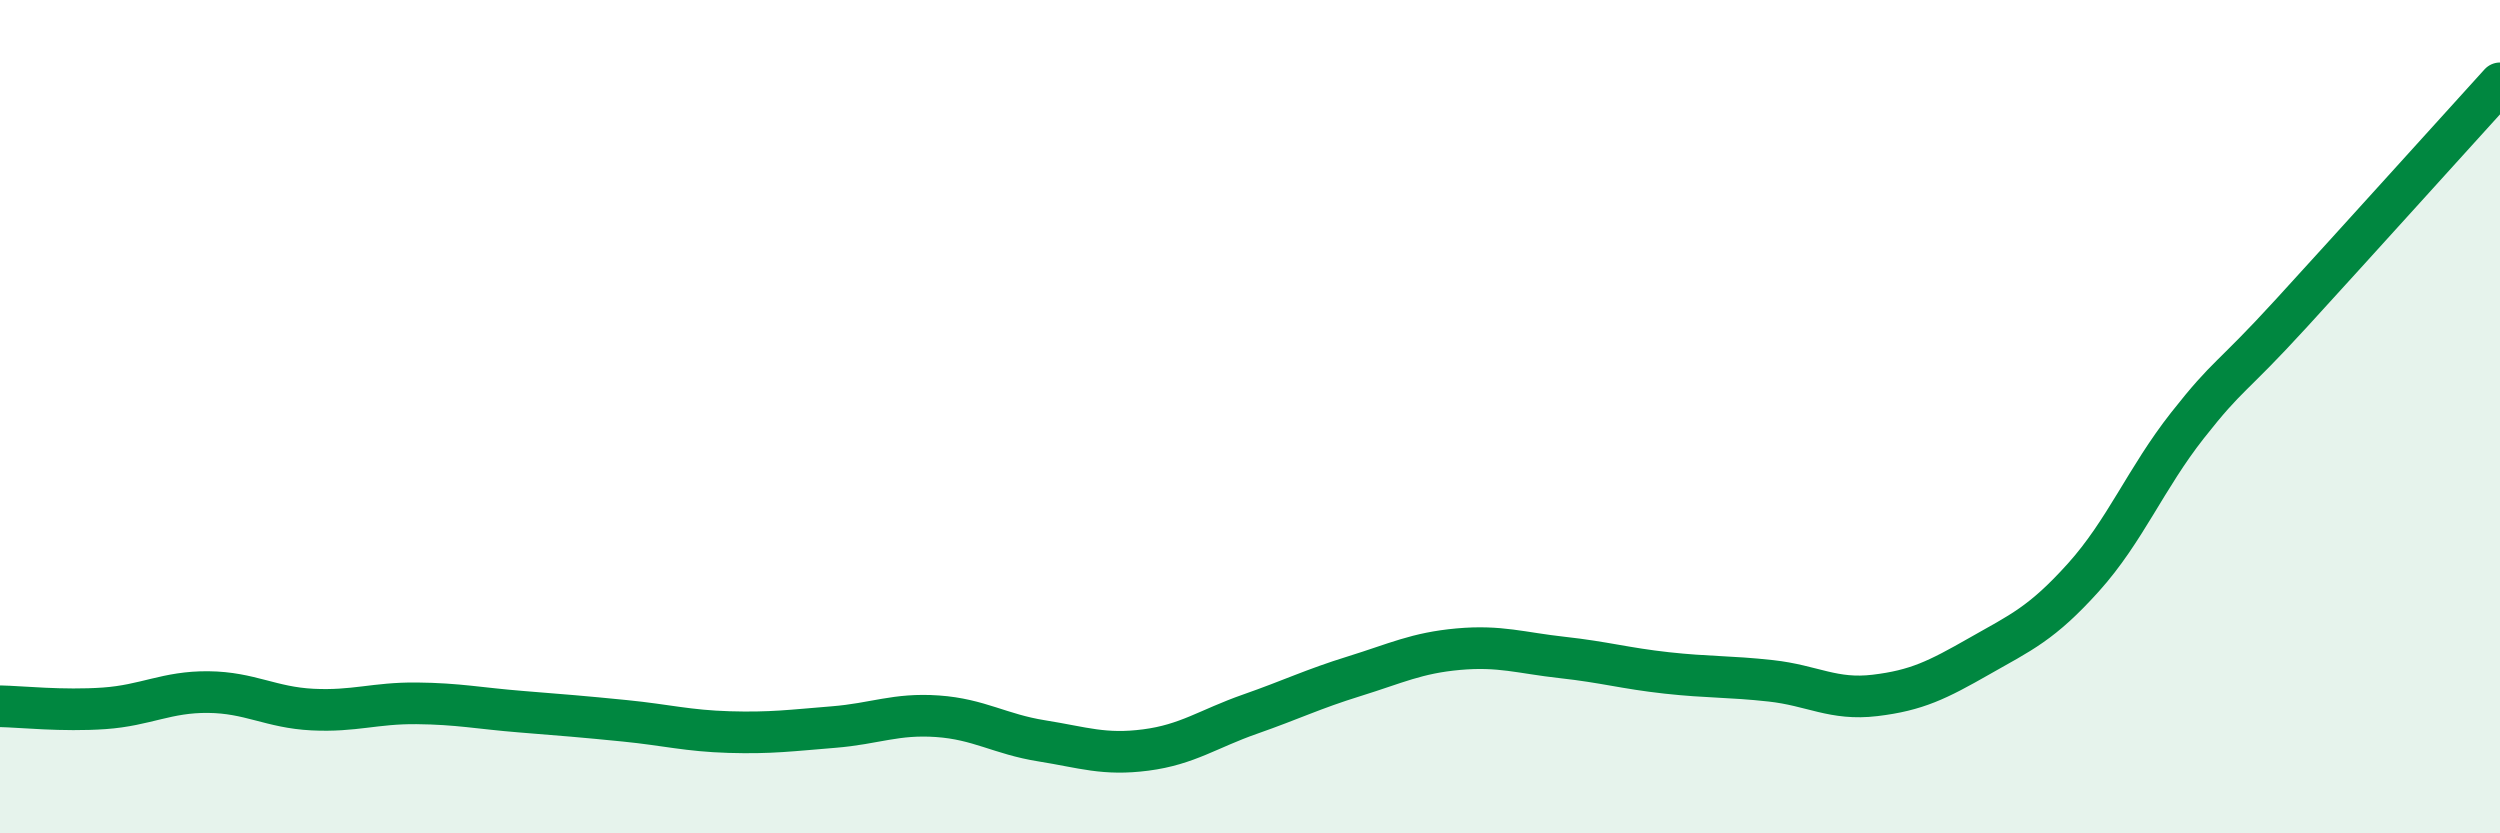
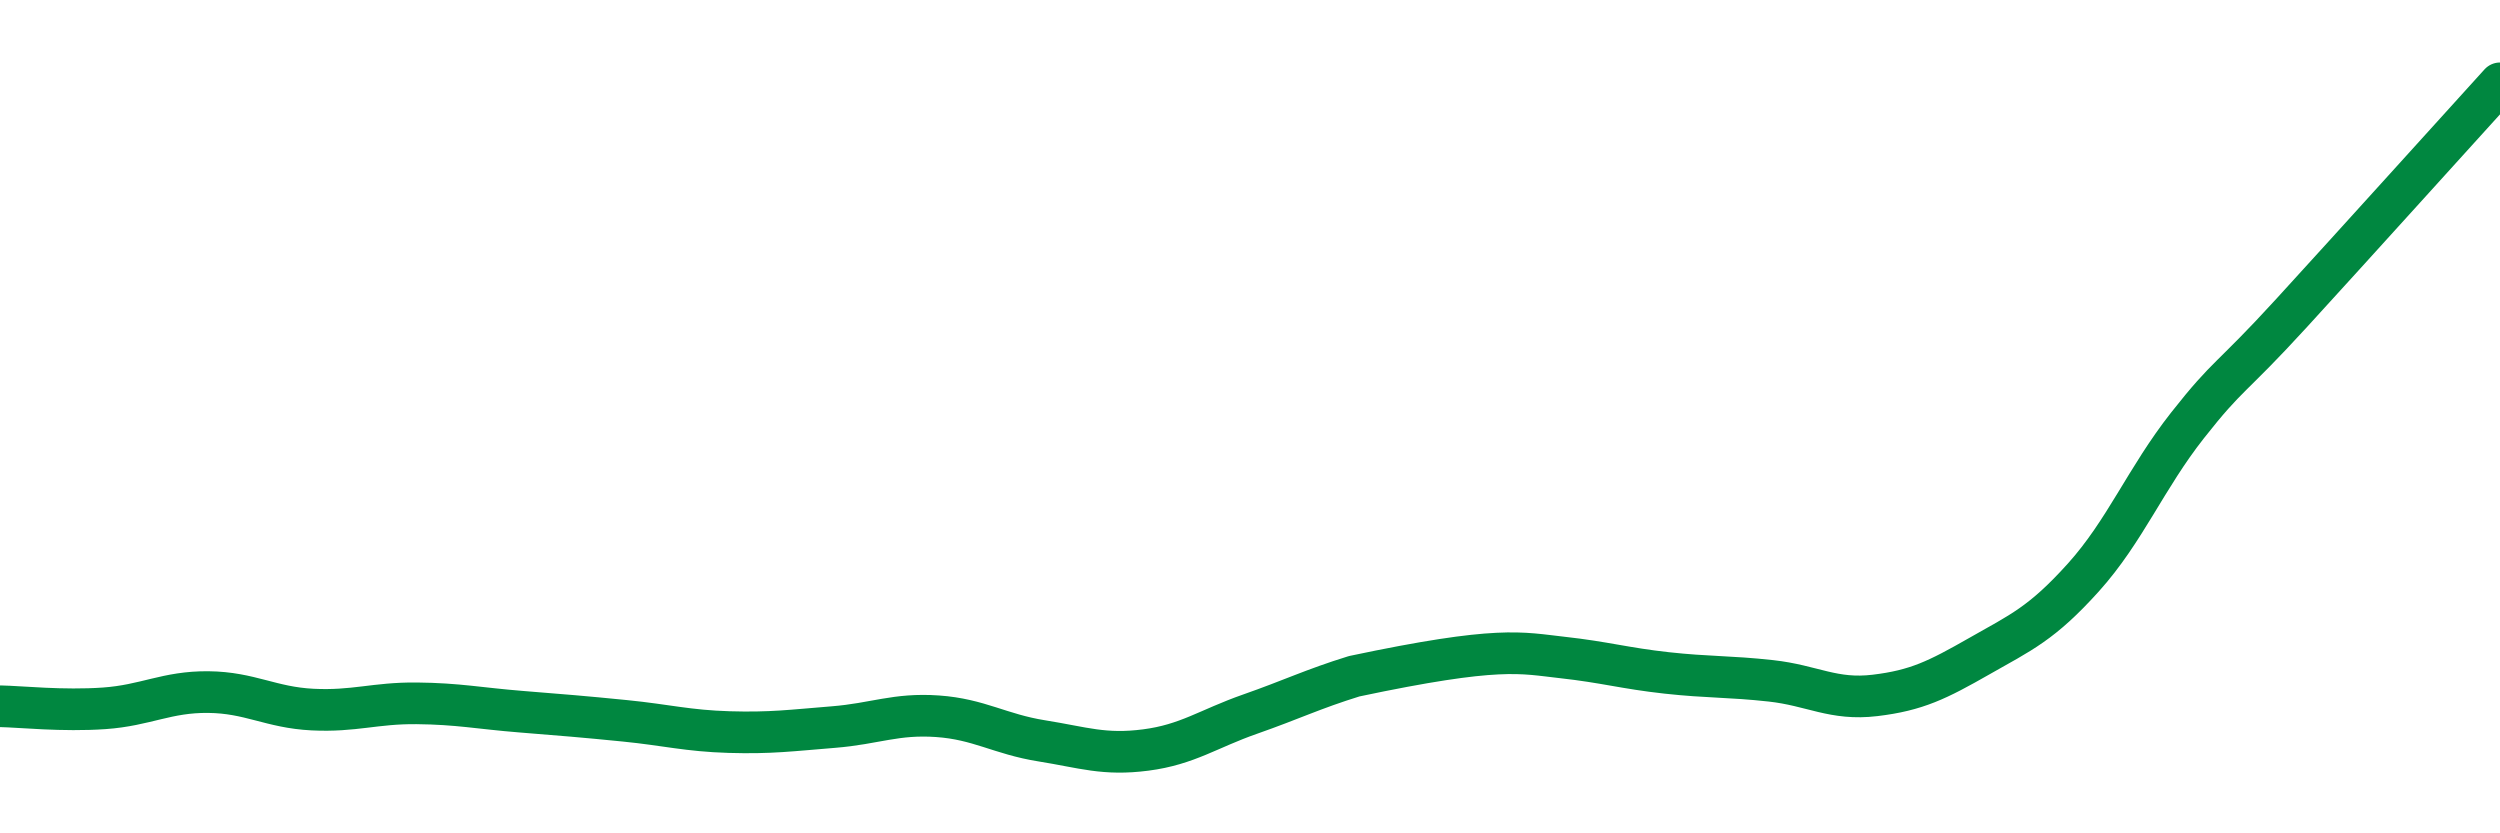
<svg xmlns="http://www.w3.org/2000/svg" width="60" height="20" viewBox="0 0 60 20">
-   <path d="M 0,16.95 C 0.5,16.96 1.5,17.07 2.5,17 C 3.5,16.93 4,16.6 5,16.61 C 6,16.62 6.5,16.98 7.5,17.03 C 8.5,17.08 9,16.87 10,16.88 C 11,16.89 11.5,17 12.5,17.08 C 13.5,17.16 14,17.2 15,17.3 C 16,17.4 16.5,17.54 17.5,17.57 C 18.5,17.6 19,17.53 20,17.45 C 21,17.37 21.5,17.12 22.5,17.19 C 23.5,17.26 24,17.62 25,17.78 C 26,17.94 26.5,18.13 27.5,18 C 28.5,17.87 29,17.49 30,17.14 C 31,16.79 31.5,16.54 32.5,16.23 C 33.5,15.92 34,15.67 35,15.58 C 36,15.49 36.5,15.67 37.5,15.78 C 38.5,15.89 39,16.04 40,16.15 C 41,16.26 41.5,16.23 42.5,16.34 C 43.5,16.45 44,16.81 45,16.69 C 46,16.57 46.5,16.32 47.5,15.75 C 48.5,15.18 49,14.97 50,13.86 C 51,12.75 51.5,11.48 52.5,10.21 C 53.5,8.94 53.5,9.15 55,7.51 C 56.5,5.87 59,3.1 60,2L60 20L0 20Z" fill="#008740" opacity="0.1" stroke-linecap="round" stroke-linejoin="round" />
-   <path d="M 0,16.95 C 0.5,16.96 1.5,17.07 2.5,17 C 3.5,16.93 4,16.6 5,16.61 C 6,16.62 6.5,16.98 7.5,17.03 C 8.5,17.08 9,16.87 10,16.88 C 11,16.89 11.5,17 12.5,17.08 C 13.5,17.16 14,17.2 15,17.3 C 16,17.4 16.5,17.54 17.5,17.57 C 18.5,17.6 19,17.53 20,17.45 C 21,17.37 21.5,17.12 22.5,17.19 C 23.5,17.26 24,17.62 25,17.78 C 26,17.94 26.5,18.13 27.5,18 C 28.5,17.87 29,17.49 30,17.14 C 31,16.79 31.5,16.54 32.5,16.23 C 33.5,15.92 34,15.67 35,15.58 C 36,15.49 36.5,15.67 37.5,15.78 C 38.5,15.89 39,16.04 40,16.15 C 41,16.26 41.5,16.23 42.5,16.34 C 43.5,16.45 44,16.81 45,16.69 C 46,16.57 46.5,16.32 47.5,15.75 C 48.5,15.18 49,14.97 50,13.86 C 51,12.75 51.5,11.48 52.5,10.21 C 53.5,8.94 53.5,9.15 55,7.51 C 56.5,5.87 59,3.1 60,2" stroke="#008740" stroke-width="1" fill="none" stroke-linecap="round" stroke-linejoin="round" />
+   <path d="M 0,16.95 C 0.5,16.96 1.5,17.07 2.5,17 C 3.5,16.93 4,16.6 5,16.61 C 6,16.62 6.5,16.98 7.5,17.03 C 8.5,17.08 9,16.87 10,16.88 C 11,16.89 11.5,17 12.5,17.08 C 13.5,17.16 14,17.2 15,17.3 C 16,17.4 16.5,17.54 17.5,17.57 C 18.5,17.6 19,17.53 20,17.45 C 21,17.37 21.5,17.12 22.5,17.19 C 23.5,17.26 24,17.62 25,17.78 C 26,17.94 26.5,18.13 27.5,18 C 28.5,17.87 29,17.49 30,17.14 C 31,16.79 31.5,16.54 32.5,16.23 C 36,15.49 36.5,15.67 37.5,15.78 C 38.5,15.89 39,16.04 40,16.15 C 41,16.26 41.5,16.23 42.5,16.34 C 43.5,16.45 44,16.81 45,16.69 C 46,16.57 46.5,16.32 47.5,15.75 C 48.5,15.18 49,14.97 50,13.86 C 51,12.75 51.5,11.48 52.5,10.21 C 53.5,8.94 53.5,9.15 55,7.51 C 56.5,5.87 59,3.1 60,2" stroke="#008740" stroke-width="1" fill="none" stroke-linecap="round" stroke-linejoin="round" />
</svg>